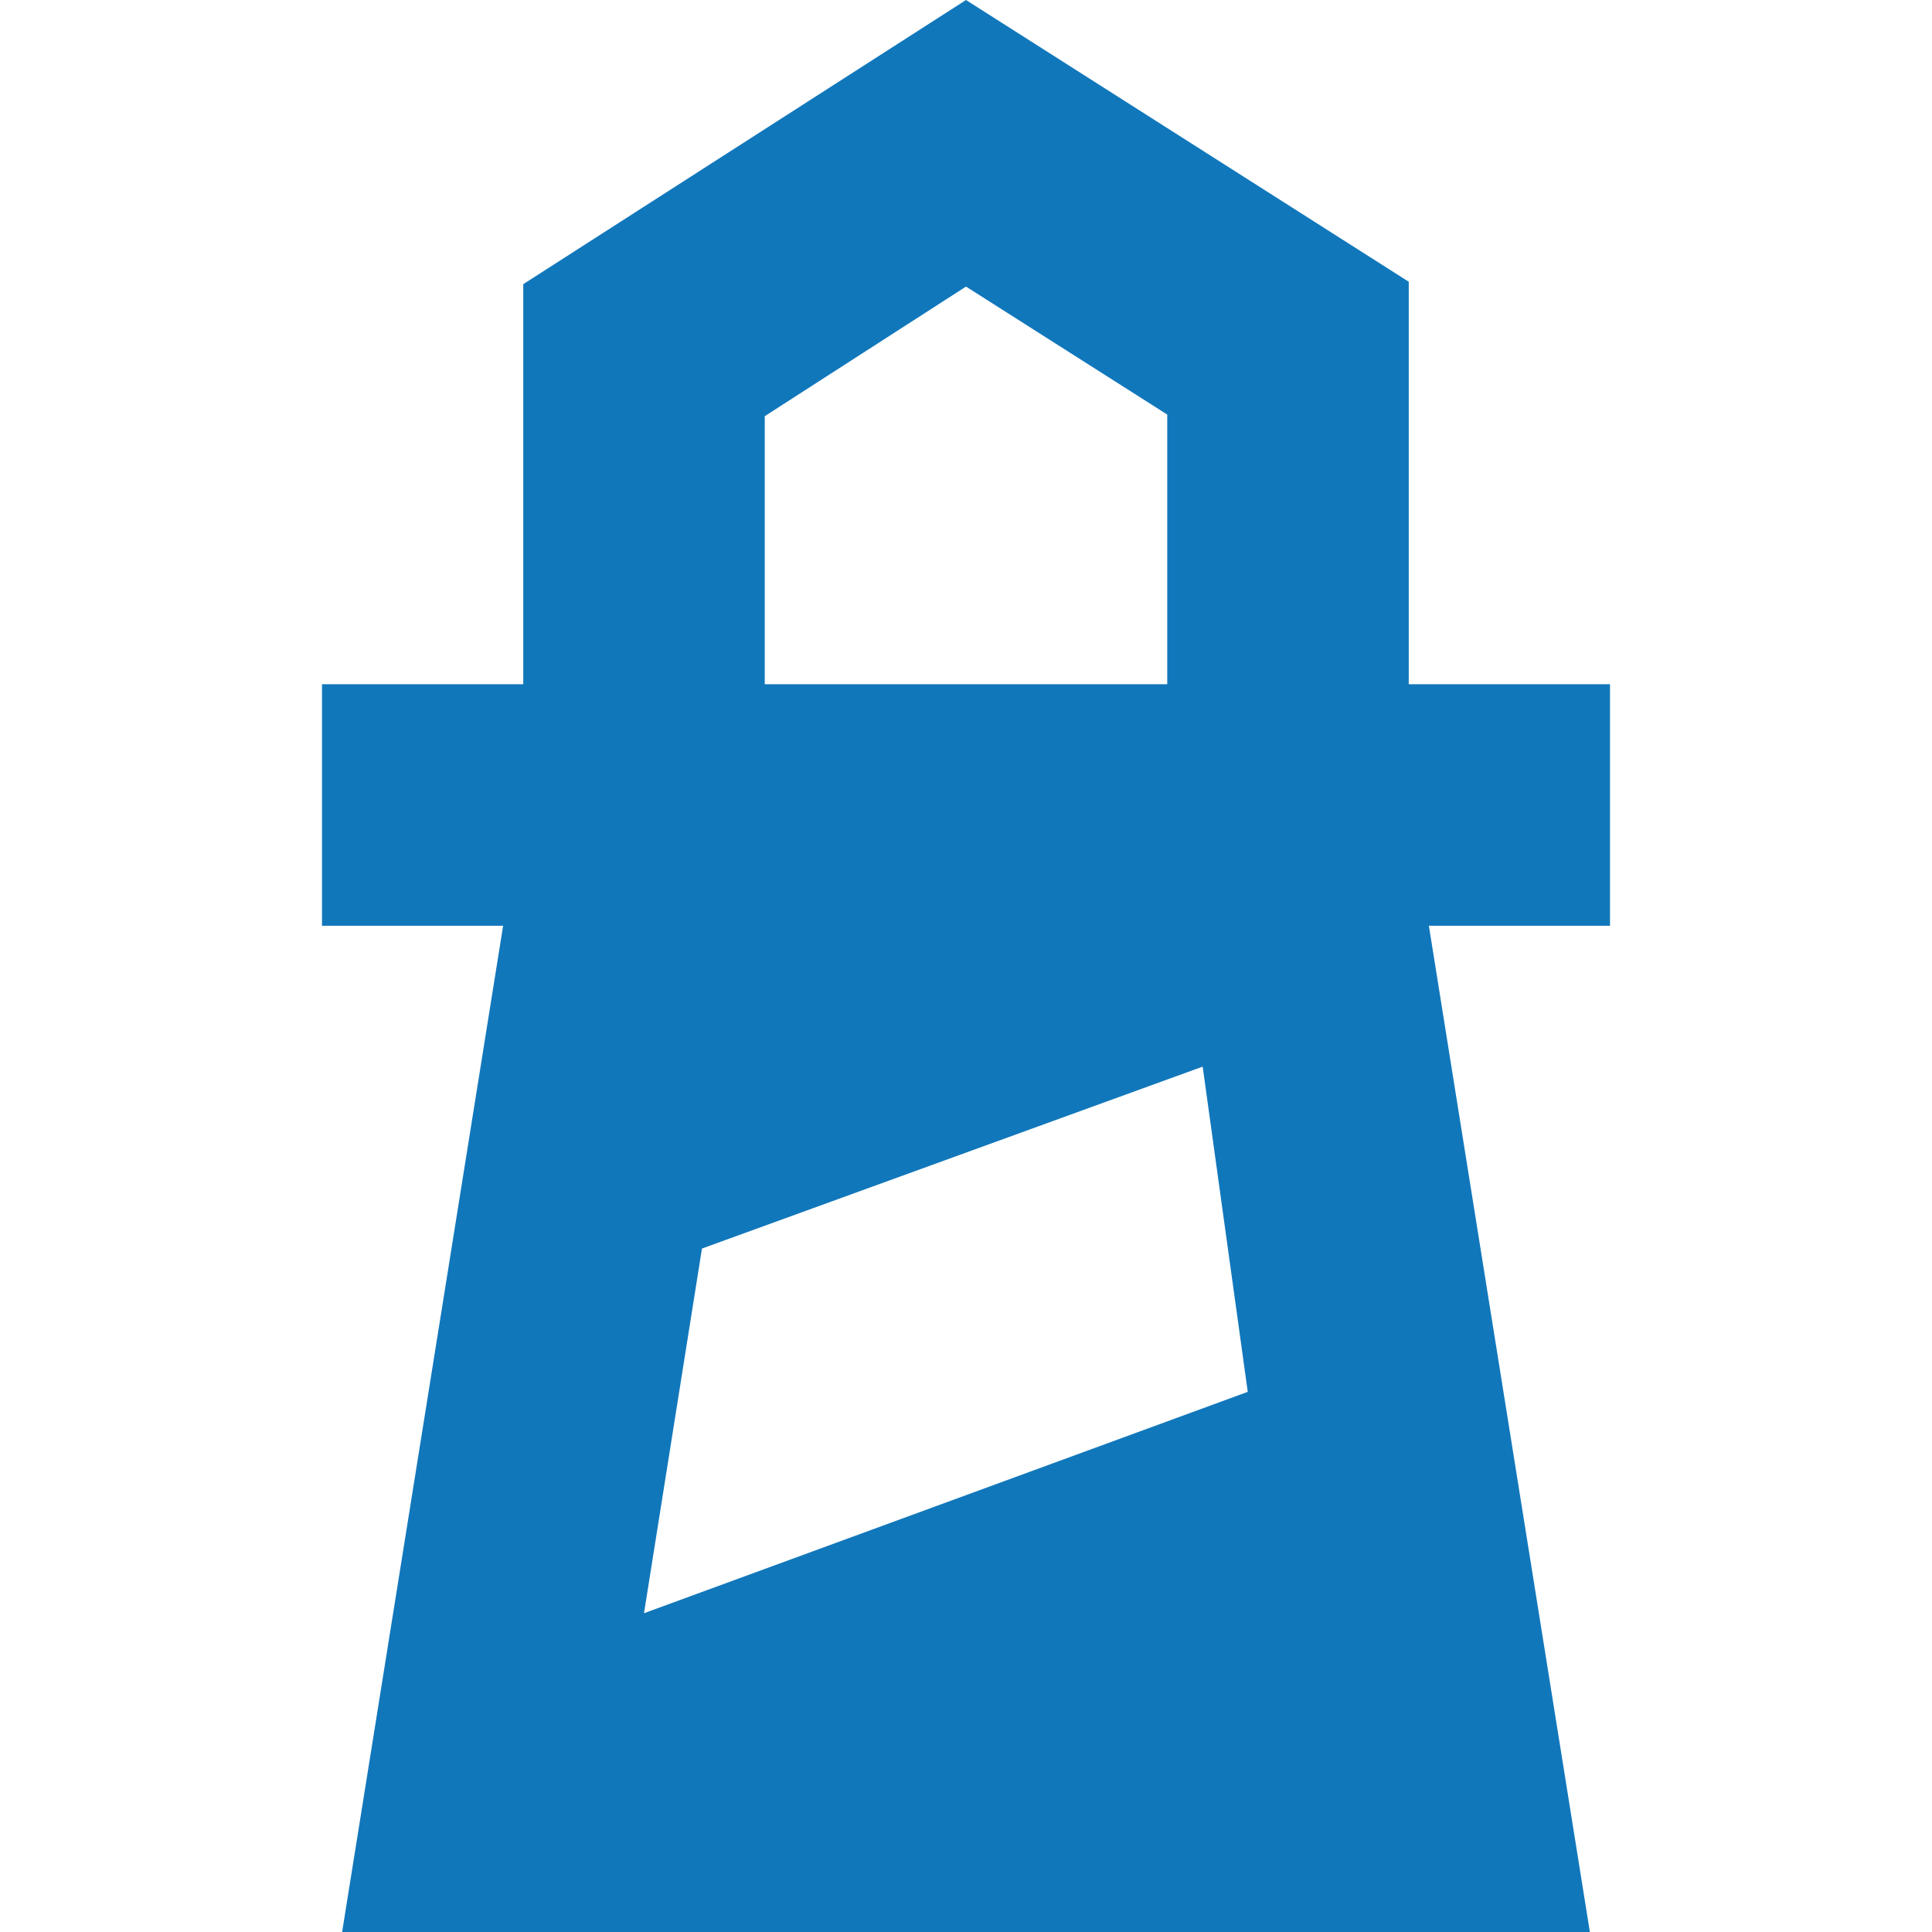
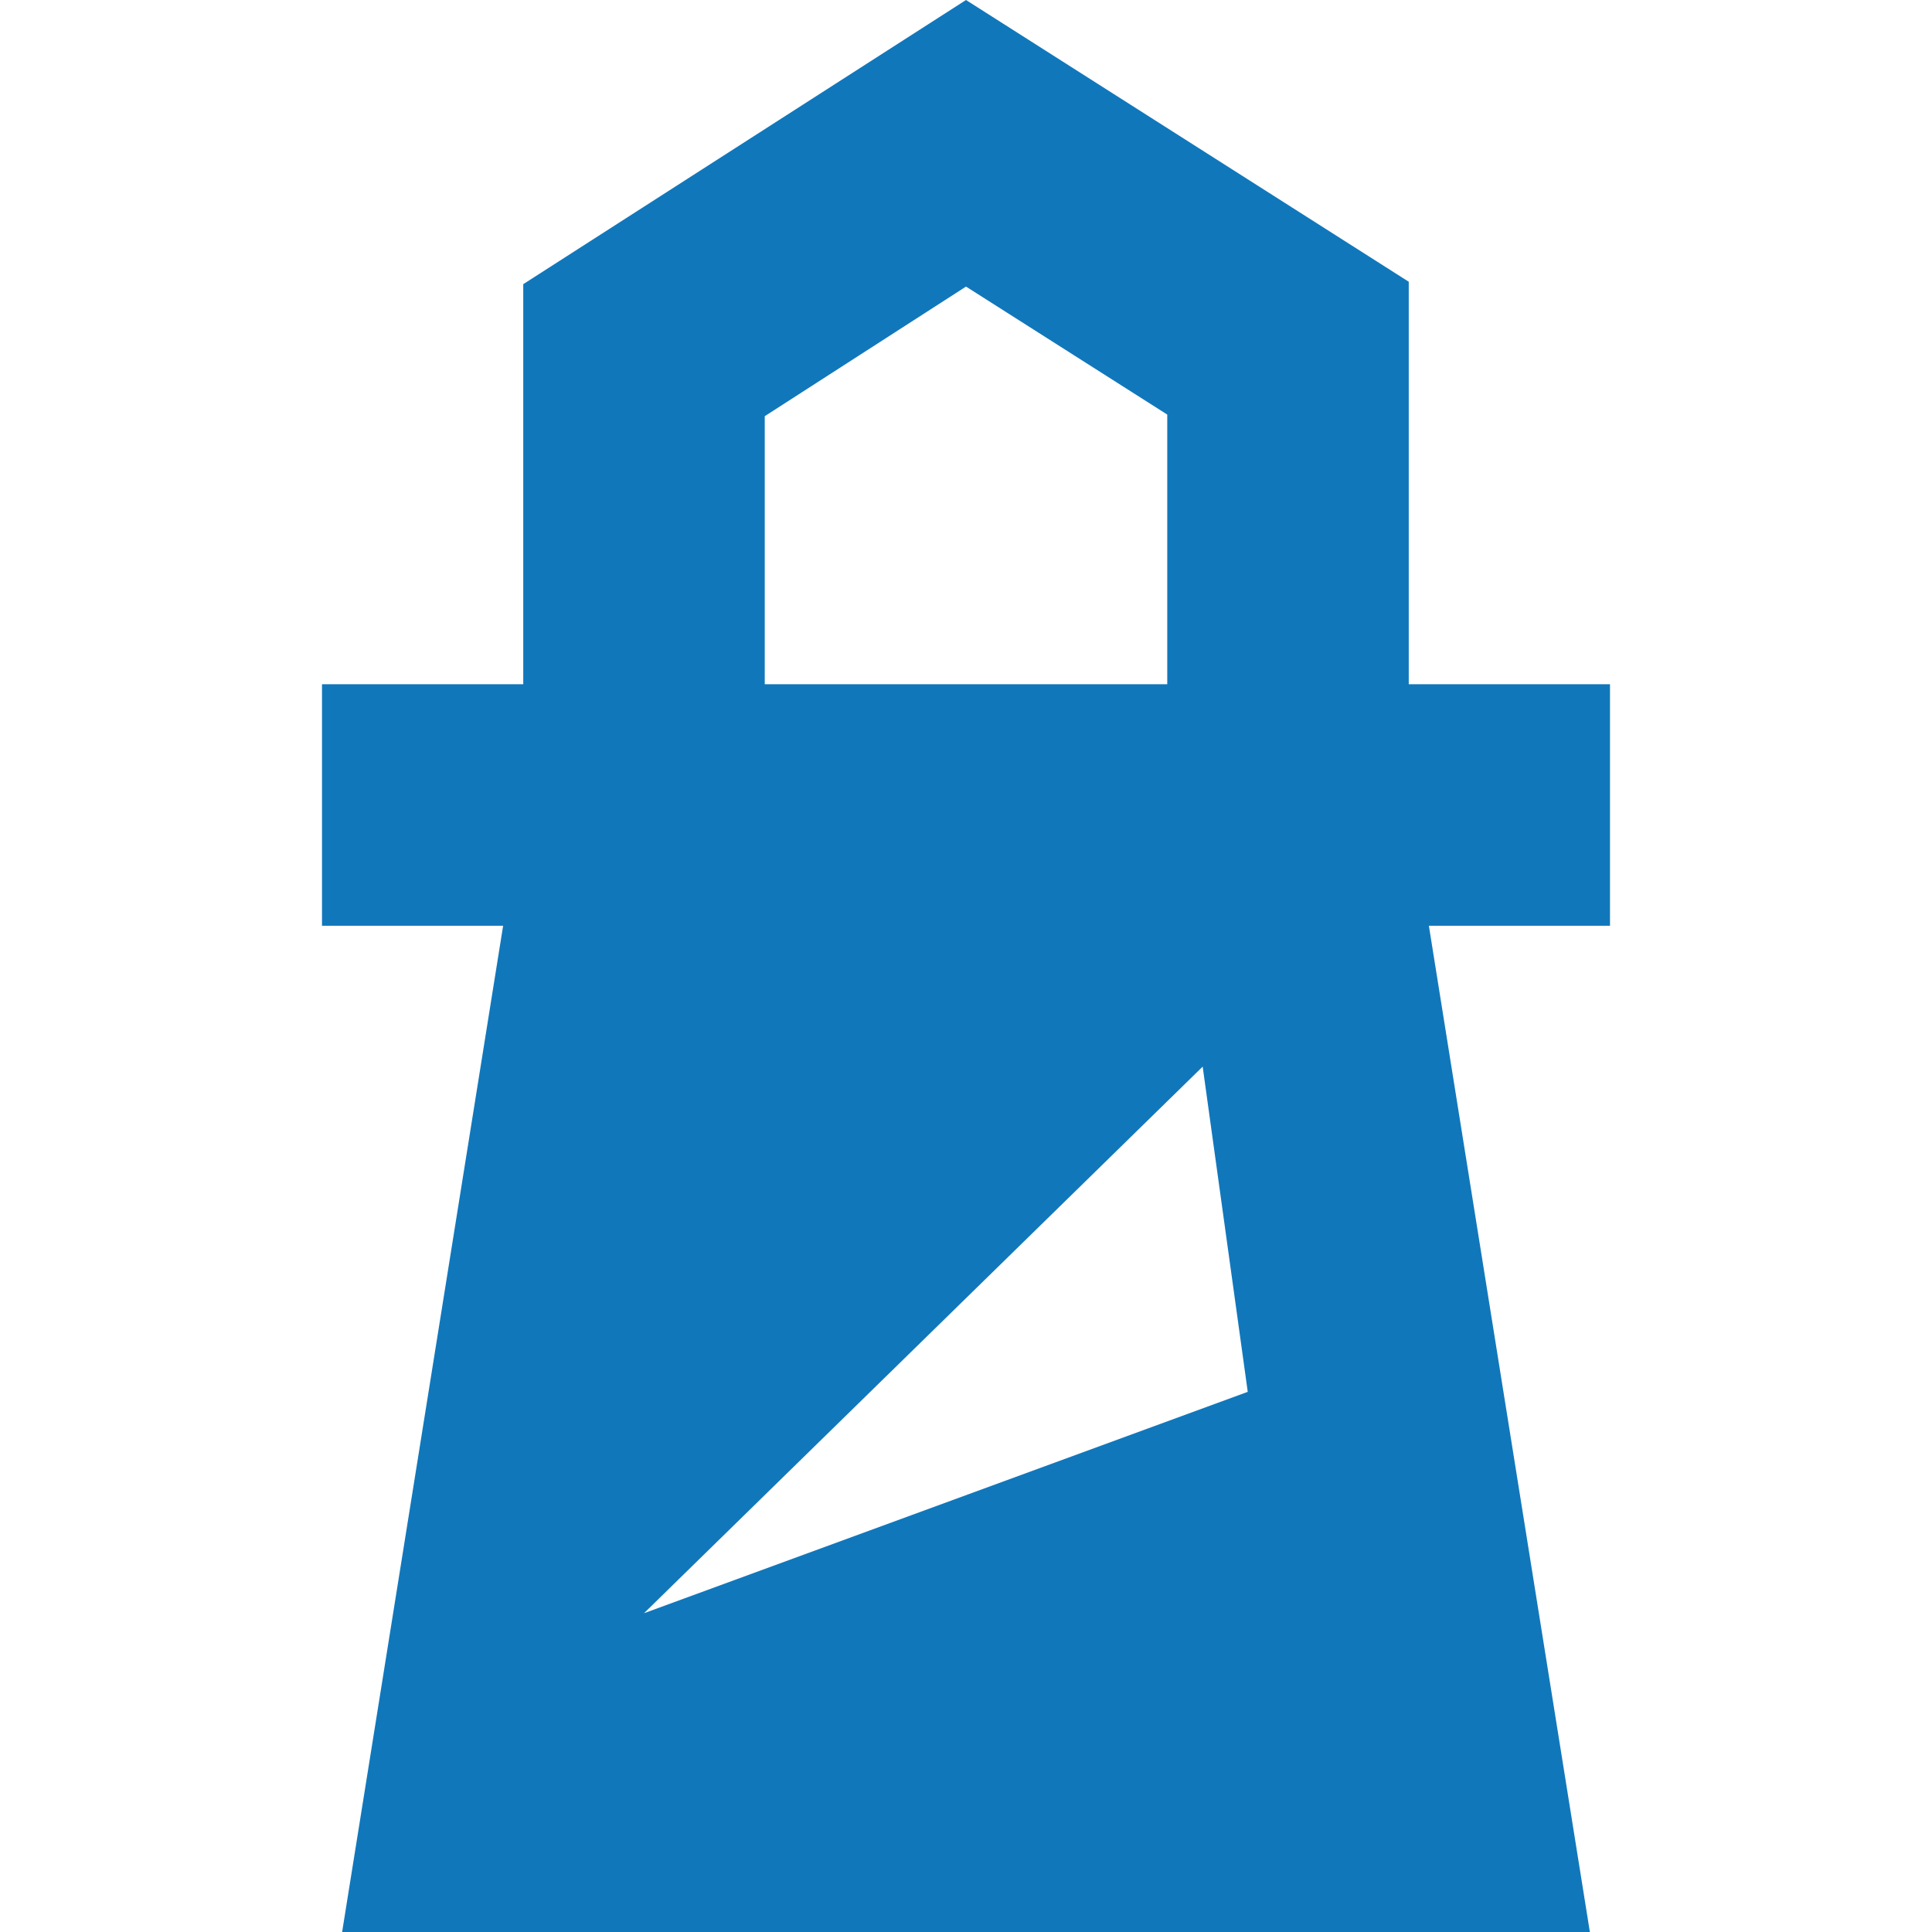
<svg xmlns="http://www.w3.org/2000/svg" role="img" width="32px" height="32px" viewBox="0 0 24 24">
  <title>Lighthouse</title>
-   <path fill="#17b7a" d="M12 0l5.5 3.5v5H20v3h-2.25l2 12.5H4.25l2-12.5H4v-3h2.5V3.53zm2.94 13.25l-6.22 2.26L8 20.04l7.5-2.75zM12 3.56L9.5 5.17V8.5h5V5.15Z" />
+   <path fill="#17b7a" d="M12 0l5.5 3.5v5H20v3h-2.25l2 12.5H4.25l2-12.5H4v-3h2.5V3.53zm2.94 13.25L8 20.04l7.5-2.75zM12 3.56L9.5 5.17V8.5h5V5.15Z" />
</svg>